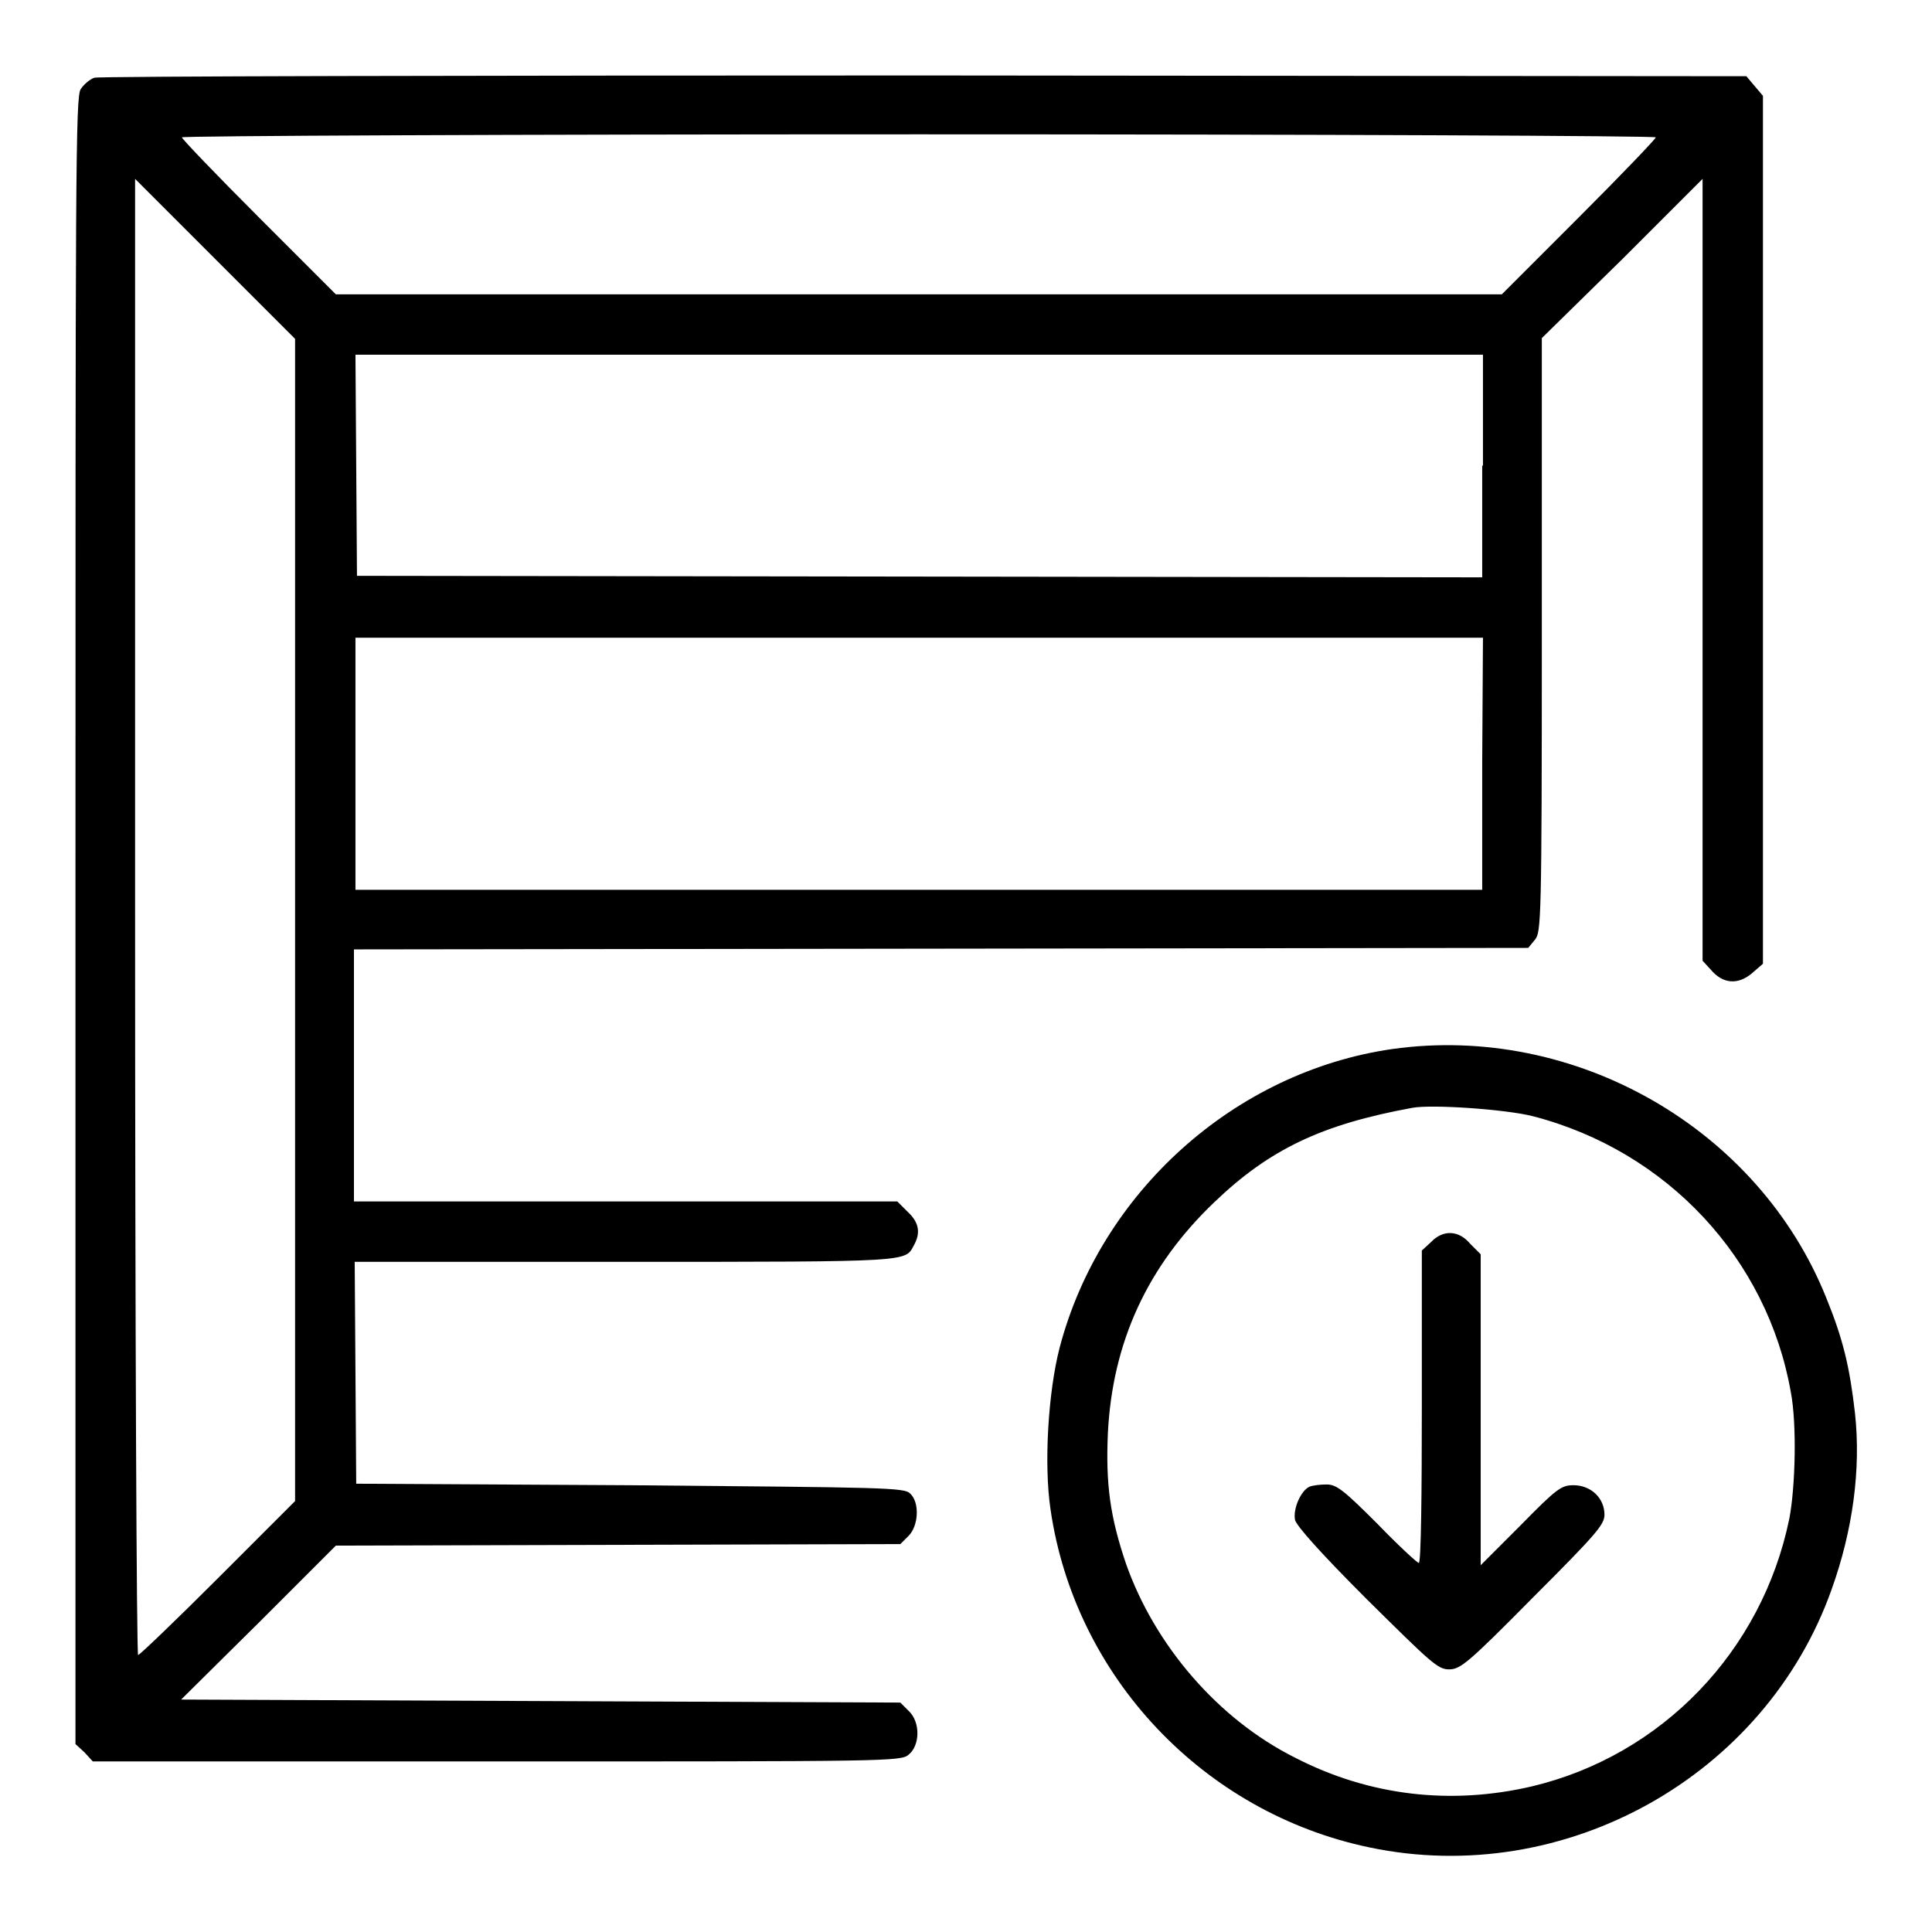
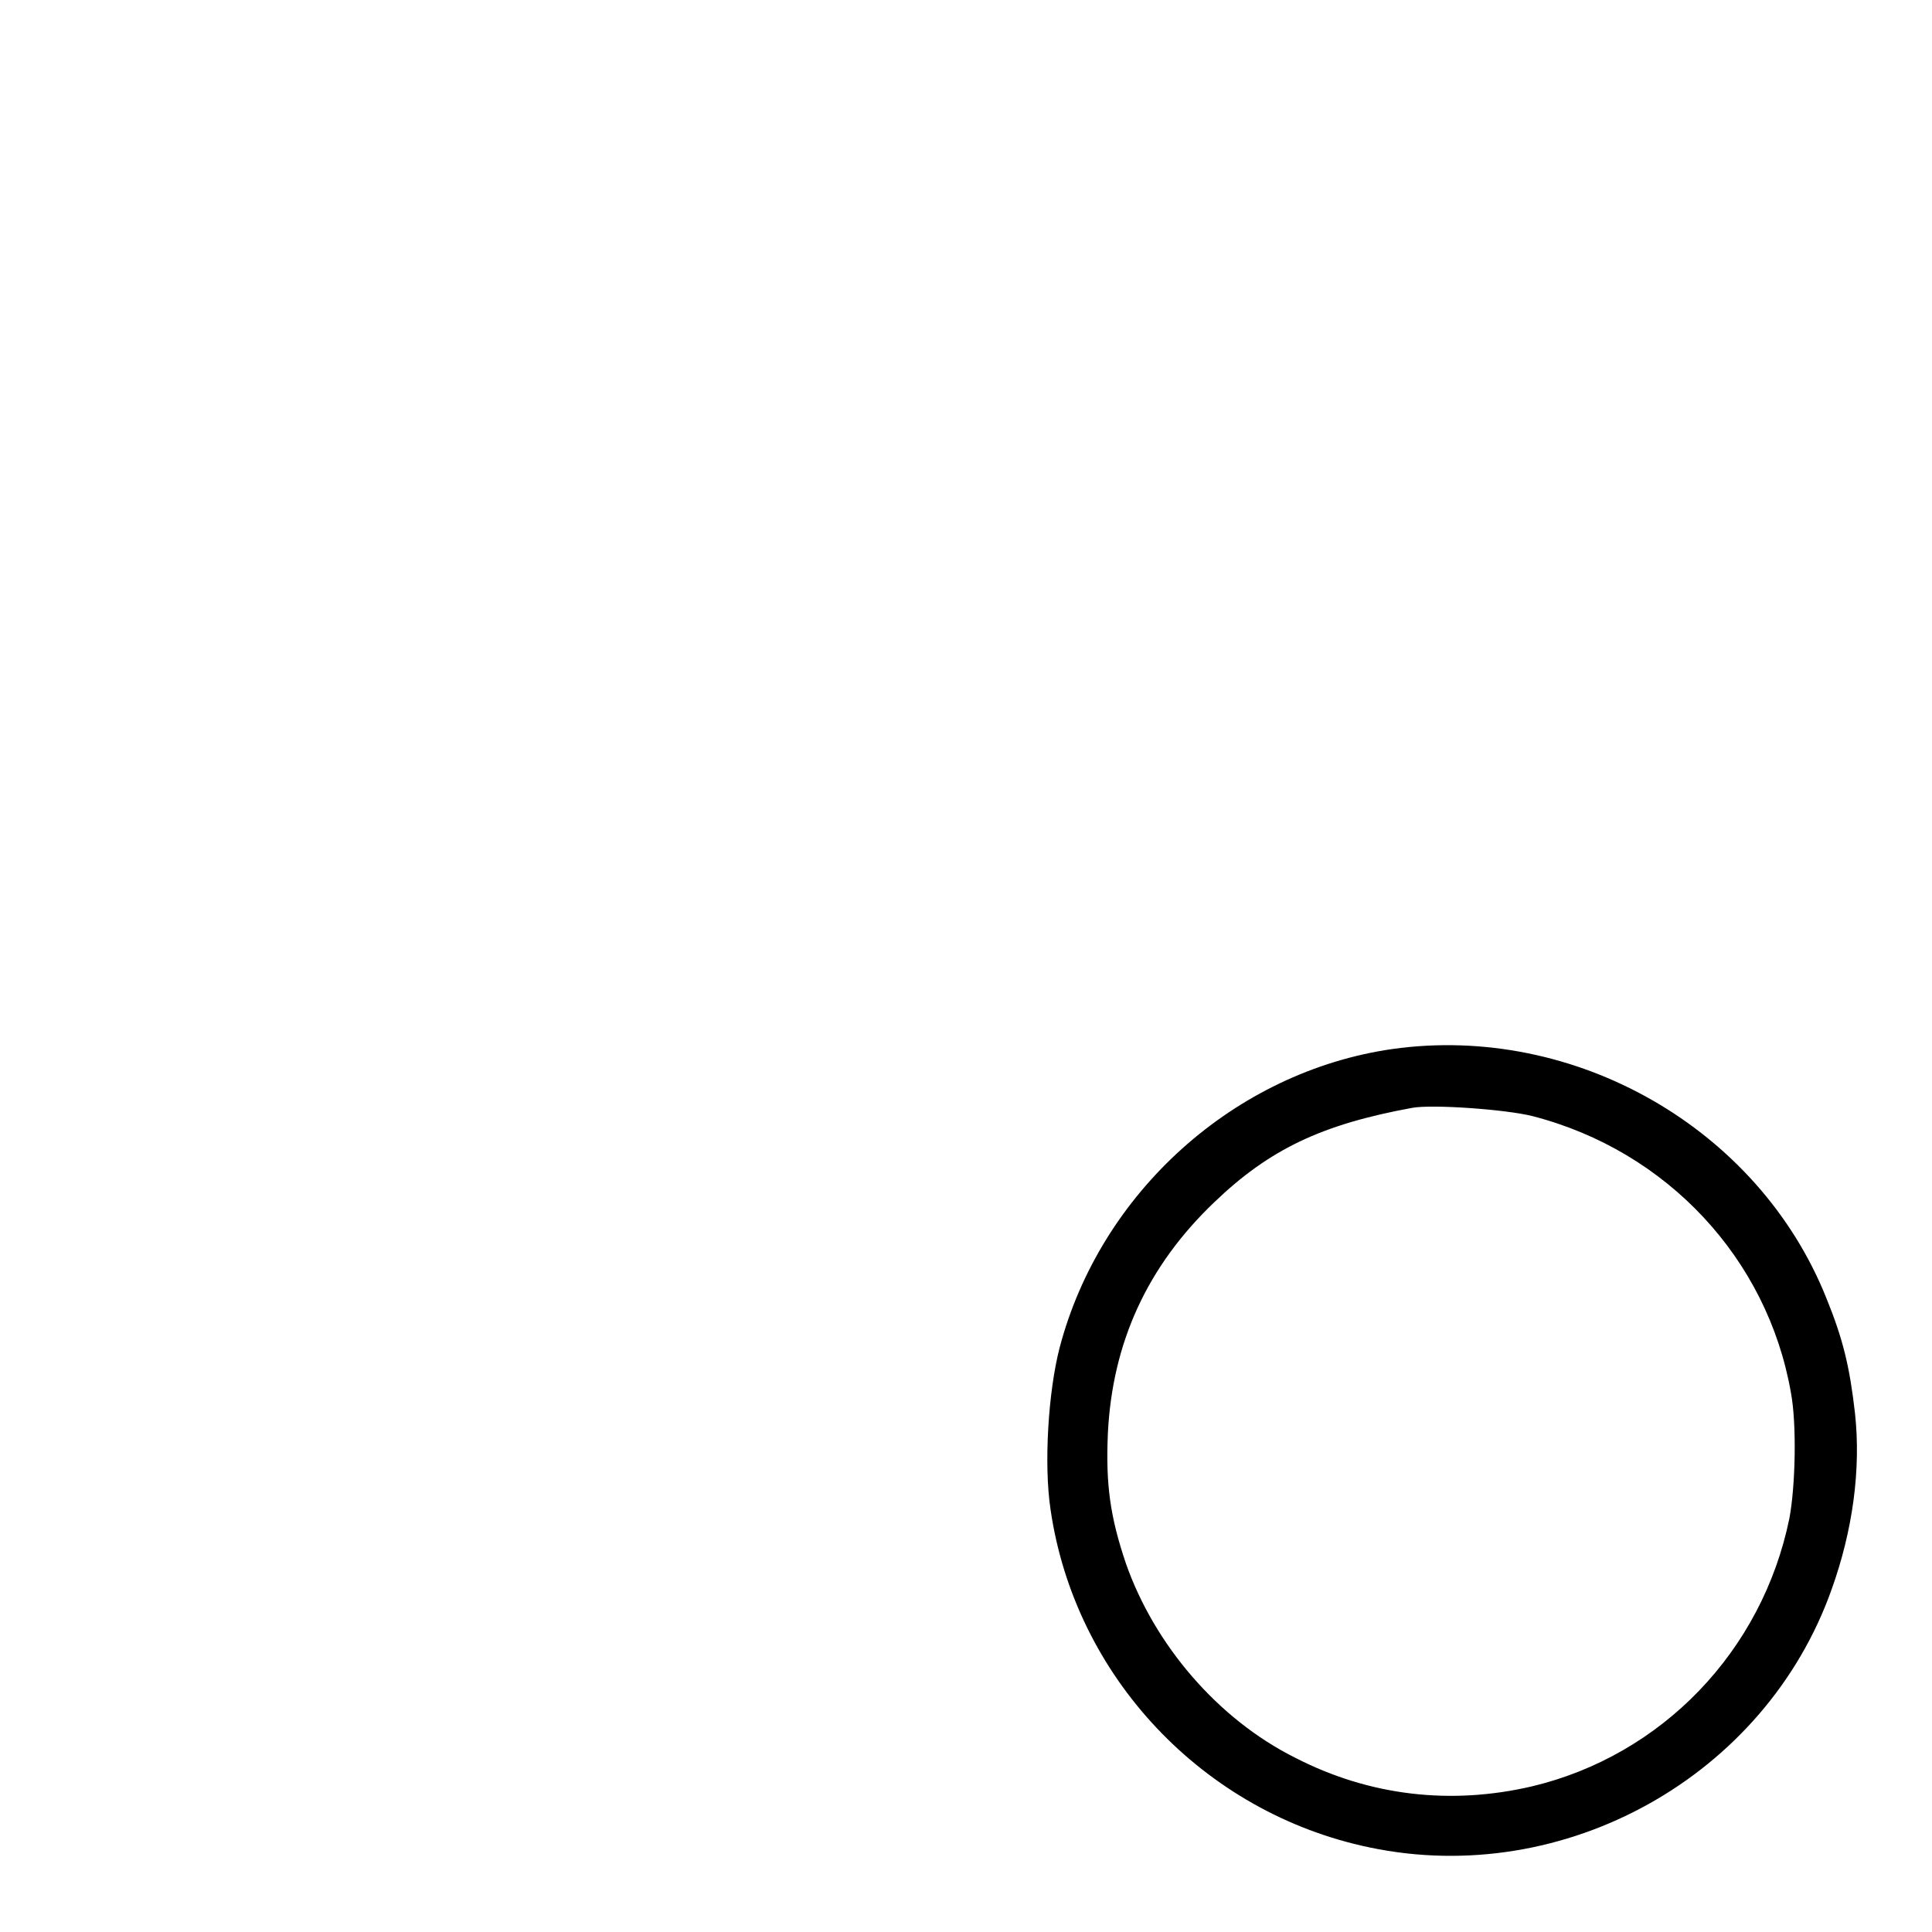
<svg xmlns="http://www.w3.org/2000/svg" version="1.1" x="0px" y="0px" viewBox="0 0 256 256" enable-background="new 0 0 256 256" xml:space="preserve">
  <g>
    <g>
      <g>
-         <path fill="#000000" d="M12.5,10.3c-0.6,0.2-1.4,0.9-1.8,1.5C10,12.8,10,22.5,10,122v109.1l1.2,1.1l1.1,1.2h53.5c51.8,0,53.6,0,54.6-0.9c1.5-1.2,1.6-4.3,0-5.8l-1.1-1.1l-47.6-0.2l-47.7-0.2L34.3,215l10.2-10.2l37.4-0.1l37.4-0.1l1.1-1.1c1.3-1.3,1.5-4.4,0.2-5.6c-0.8-0.8-3.3-0.8-37.1-1.1l-36.3-0.2l-0.1-14.7l-0.1-14.7h36c38.1,0,36.9,0,38.1-2.2c0.9-1.6,0.7-3-0.8-4.4l-1.4-1.4h-36h-36v-16.7v-16.7l77.8-0.1l77.8-0.1l0.9-1.1c0.8-1,0.9-2.4,0.9-40.4V44.8L215,34.3l10.6-10.6v51.8v51.8l1.1,1.2c1.6,1.9,3.6,2,5.4,0.5l1.5-1.3V70.2V12.7l-1.1-1.3l-1.1-1.3L122.4,10C61.7,10,13.1,10.1,12.5,10.3z M219.4,18.2c0,0.2-4.6,5-10.2,10.6L199,39h-77.2H44.5L34.3,28.8c-5.6-5.6-10.2-10.4-10.2-10.6c0-0.2,44-0.4,97.7-0.4C175.5,17.8,219.4,18,219.4,18.2z M39.1,121.9v77l-10.2,10.2c-5.6,5.6-10.4,10.2-10.6,10.2c-0.2,0-0.4-44-0.4-97.8V23.7l10.6,10.6l10.6,10.6V121.9z M196.4,61.7v14.8l-74.5-0.1l-74.6-0.1l-0.1-14.7L47.1,47h74.7h74.7V61.7z M196.4,101.2v16.7h-74.7H47.1v-16.7V84.5h74.7h74.7L196.4,101.2L196.4,101.2z" />
        <path fill="#000000" d="M184.5,139c-20.9,3-38.7,19-44.1,39.6c-1.5,5.8-2.1,15.4-1.2,21.4c3.2,22.1,20.2,40.2,42.3,44.8c25.8,5.4,52.4-9.4,61.2-34.2c2.8-7.8,3.9-15.9,3.1-23.3c-0.7-6.2-1.6-9.9-3.8-15.3C233,149.5,208.7,135.6,184.5,139z M203.1,147.9c17.8,4.6,31.1,18.9,34.2,36.6c0.8,4.2,0.6,12.5-0.2,16.7c-3.6,17.6-16.9,31.4-34.1,35.5c-10.7,2.5-21.5,1.3-31.4-3.8c-10.2-5.1-18.6-14.9-22.4-25.7c-2.1-6.2-2.7-10.5-2.4-17.3c0.6-12,5.2-22.1,14.1-30.6c7.3-7,14.2-10.3,26.2-12.5C189.7,146.3,199.6,147,203.1,147.9z" />
-         <path fill="#000000" d="M189.6,164.6l-1.2,1.1v20.7c0,11.4-0.1,20.7-0.4,20.7c-0.2,0-2.7-2.3-5.5-5.2c-4.4-4.4-5.4-5.2-6.7-5.2c-0.8,0-1.8,0.1-2.3,0.3c-1.1,0.5-2.2,2.9-1.9,4.4c0.2,0.8,3.4,4.4,9.5,10.5c8.5,8.4,9.4,9.3,10.9,9.3c1.5,0,2.5-0.8,11.1-9.5c8.5-8.5,9.5-9.7,9.5-11c0-2.2-1.8-3.9-4.1-3.9c-1.6,0-2.2,0.4-7,5.3l-5.3,5.3v-20.6v-20.6l-1.4-1.4C193.3,163,191.2,162.9,189.6,164.6z" />
      </g>
    </g>
  </g>
</svg>